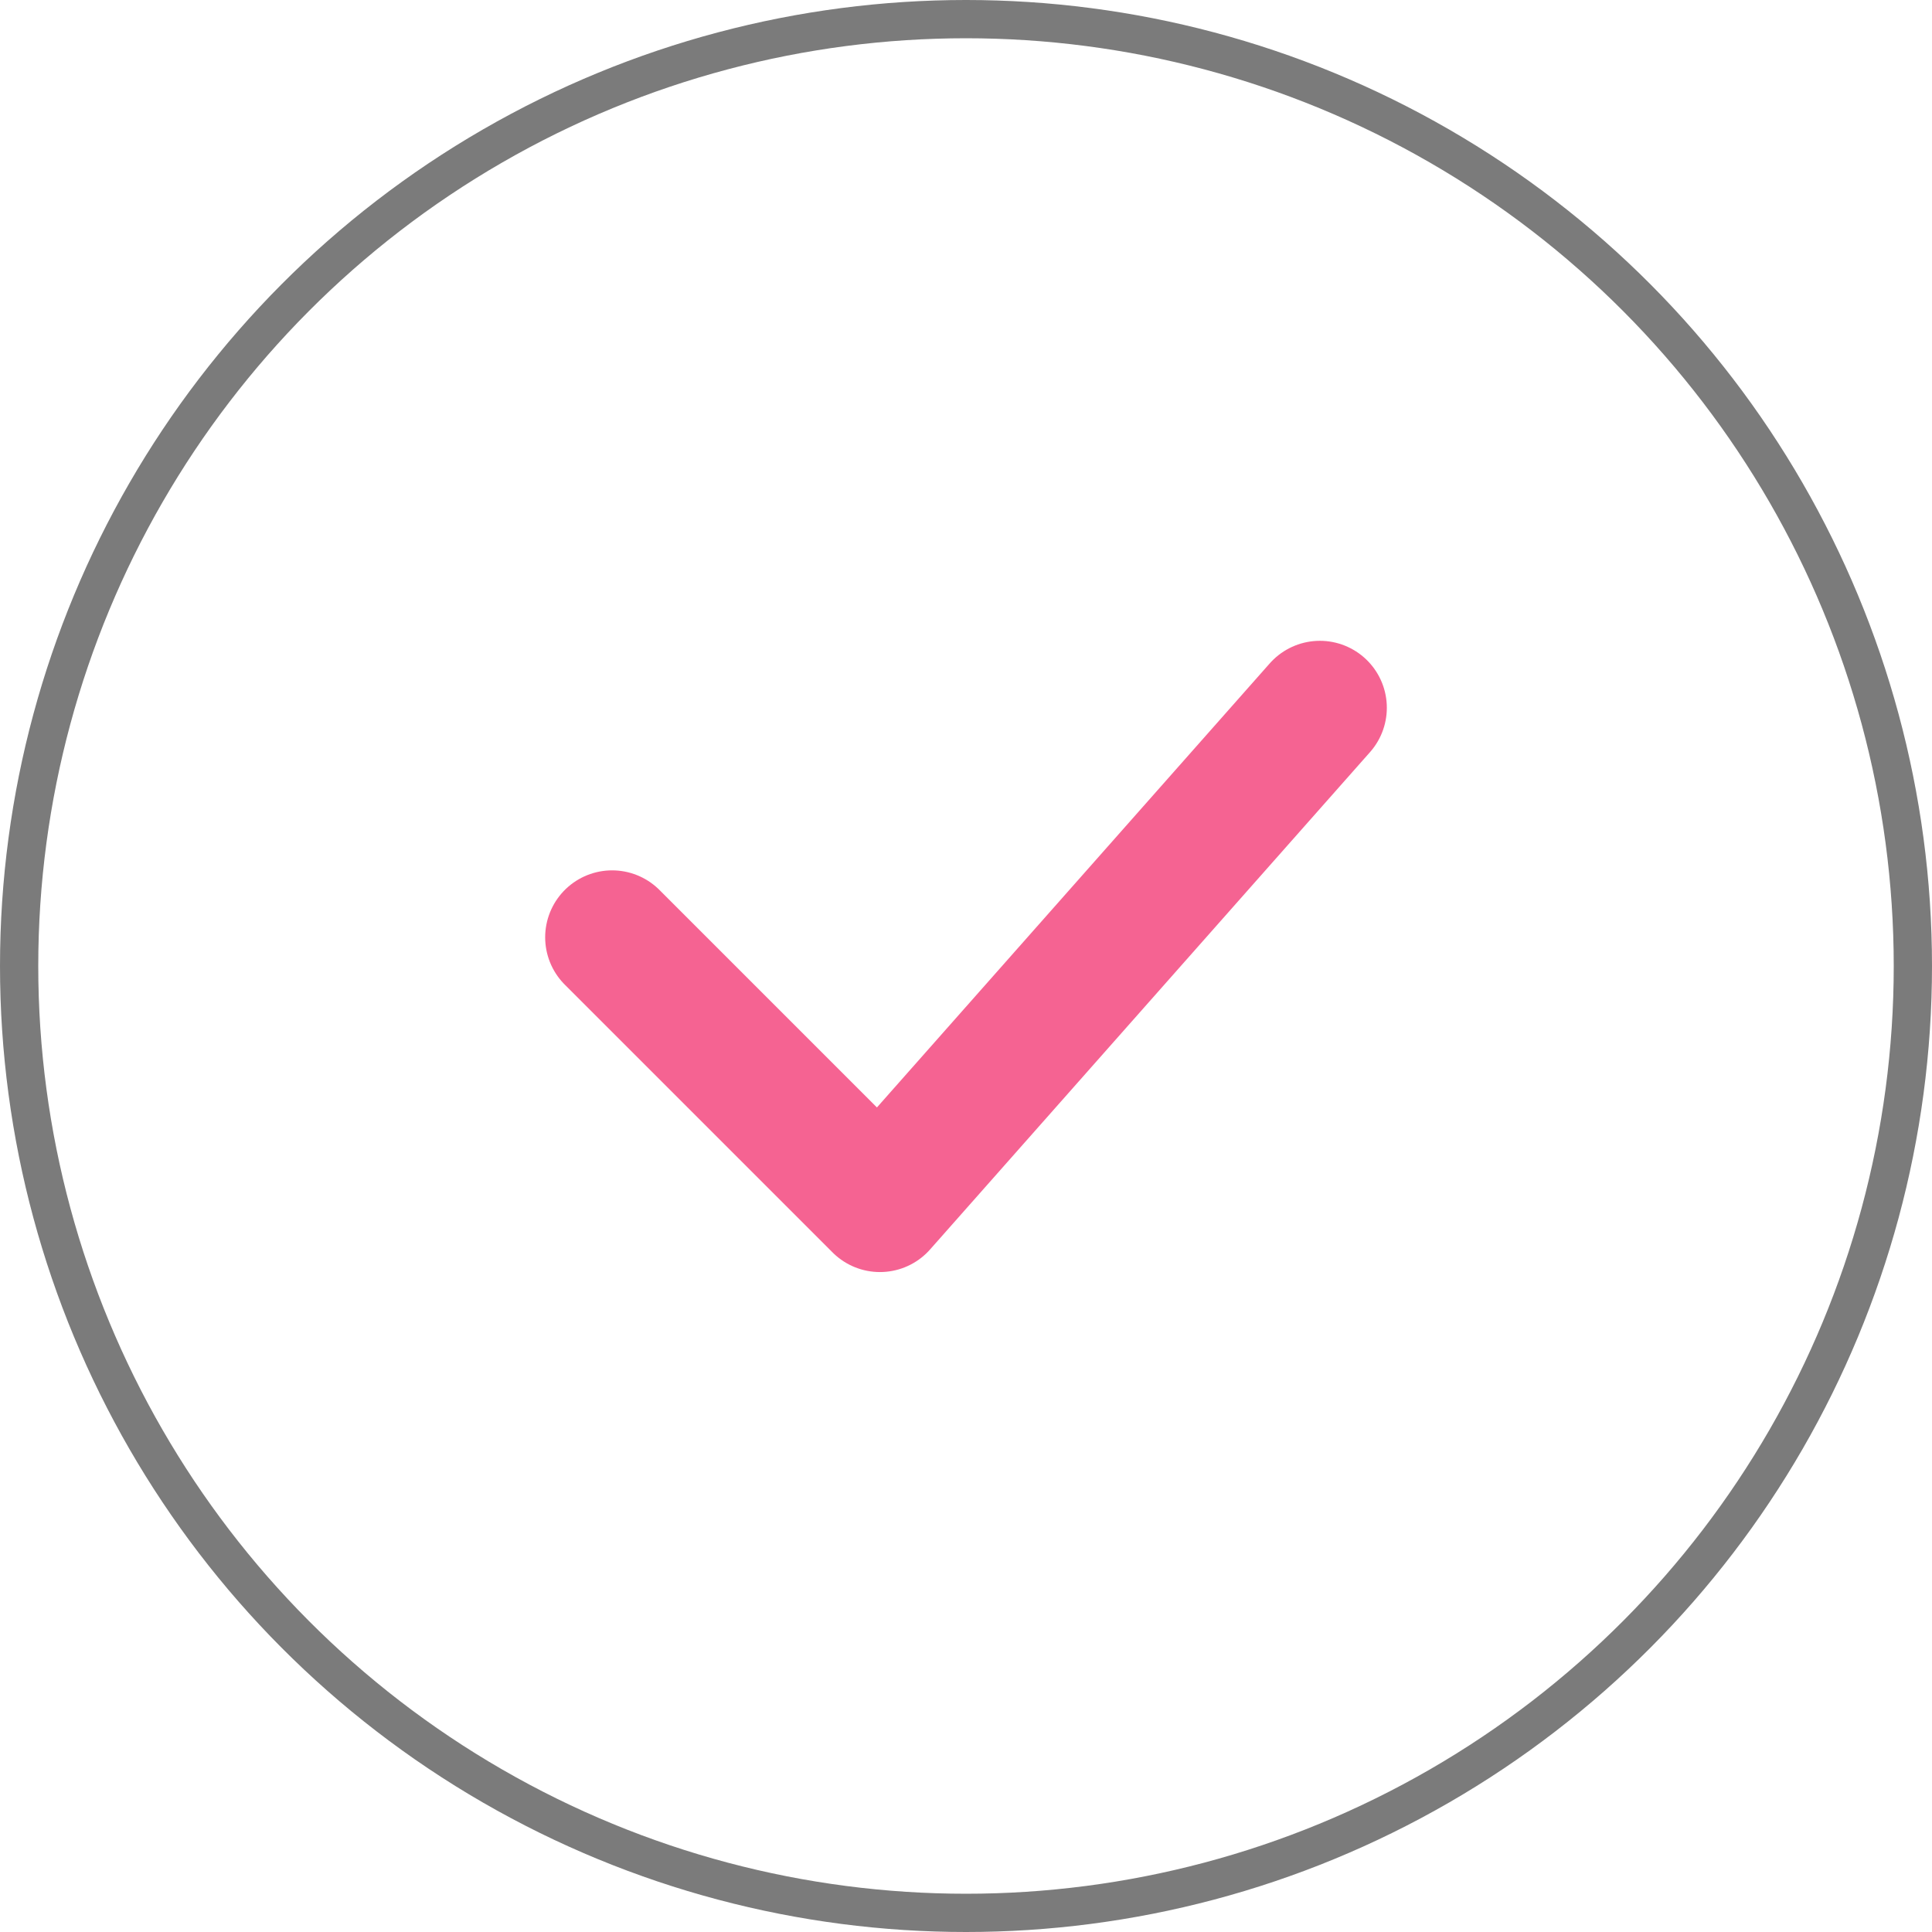
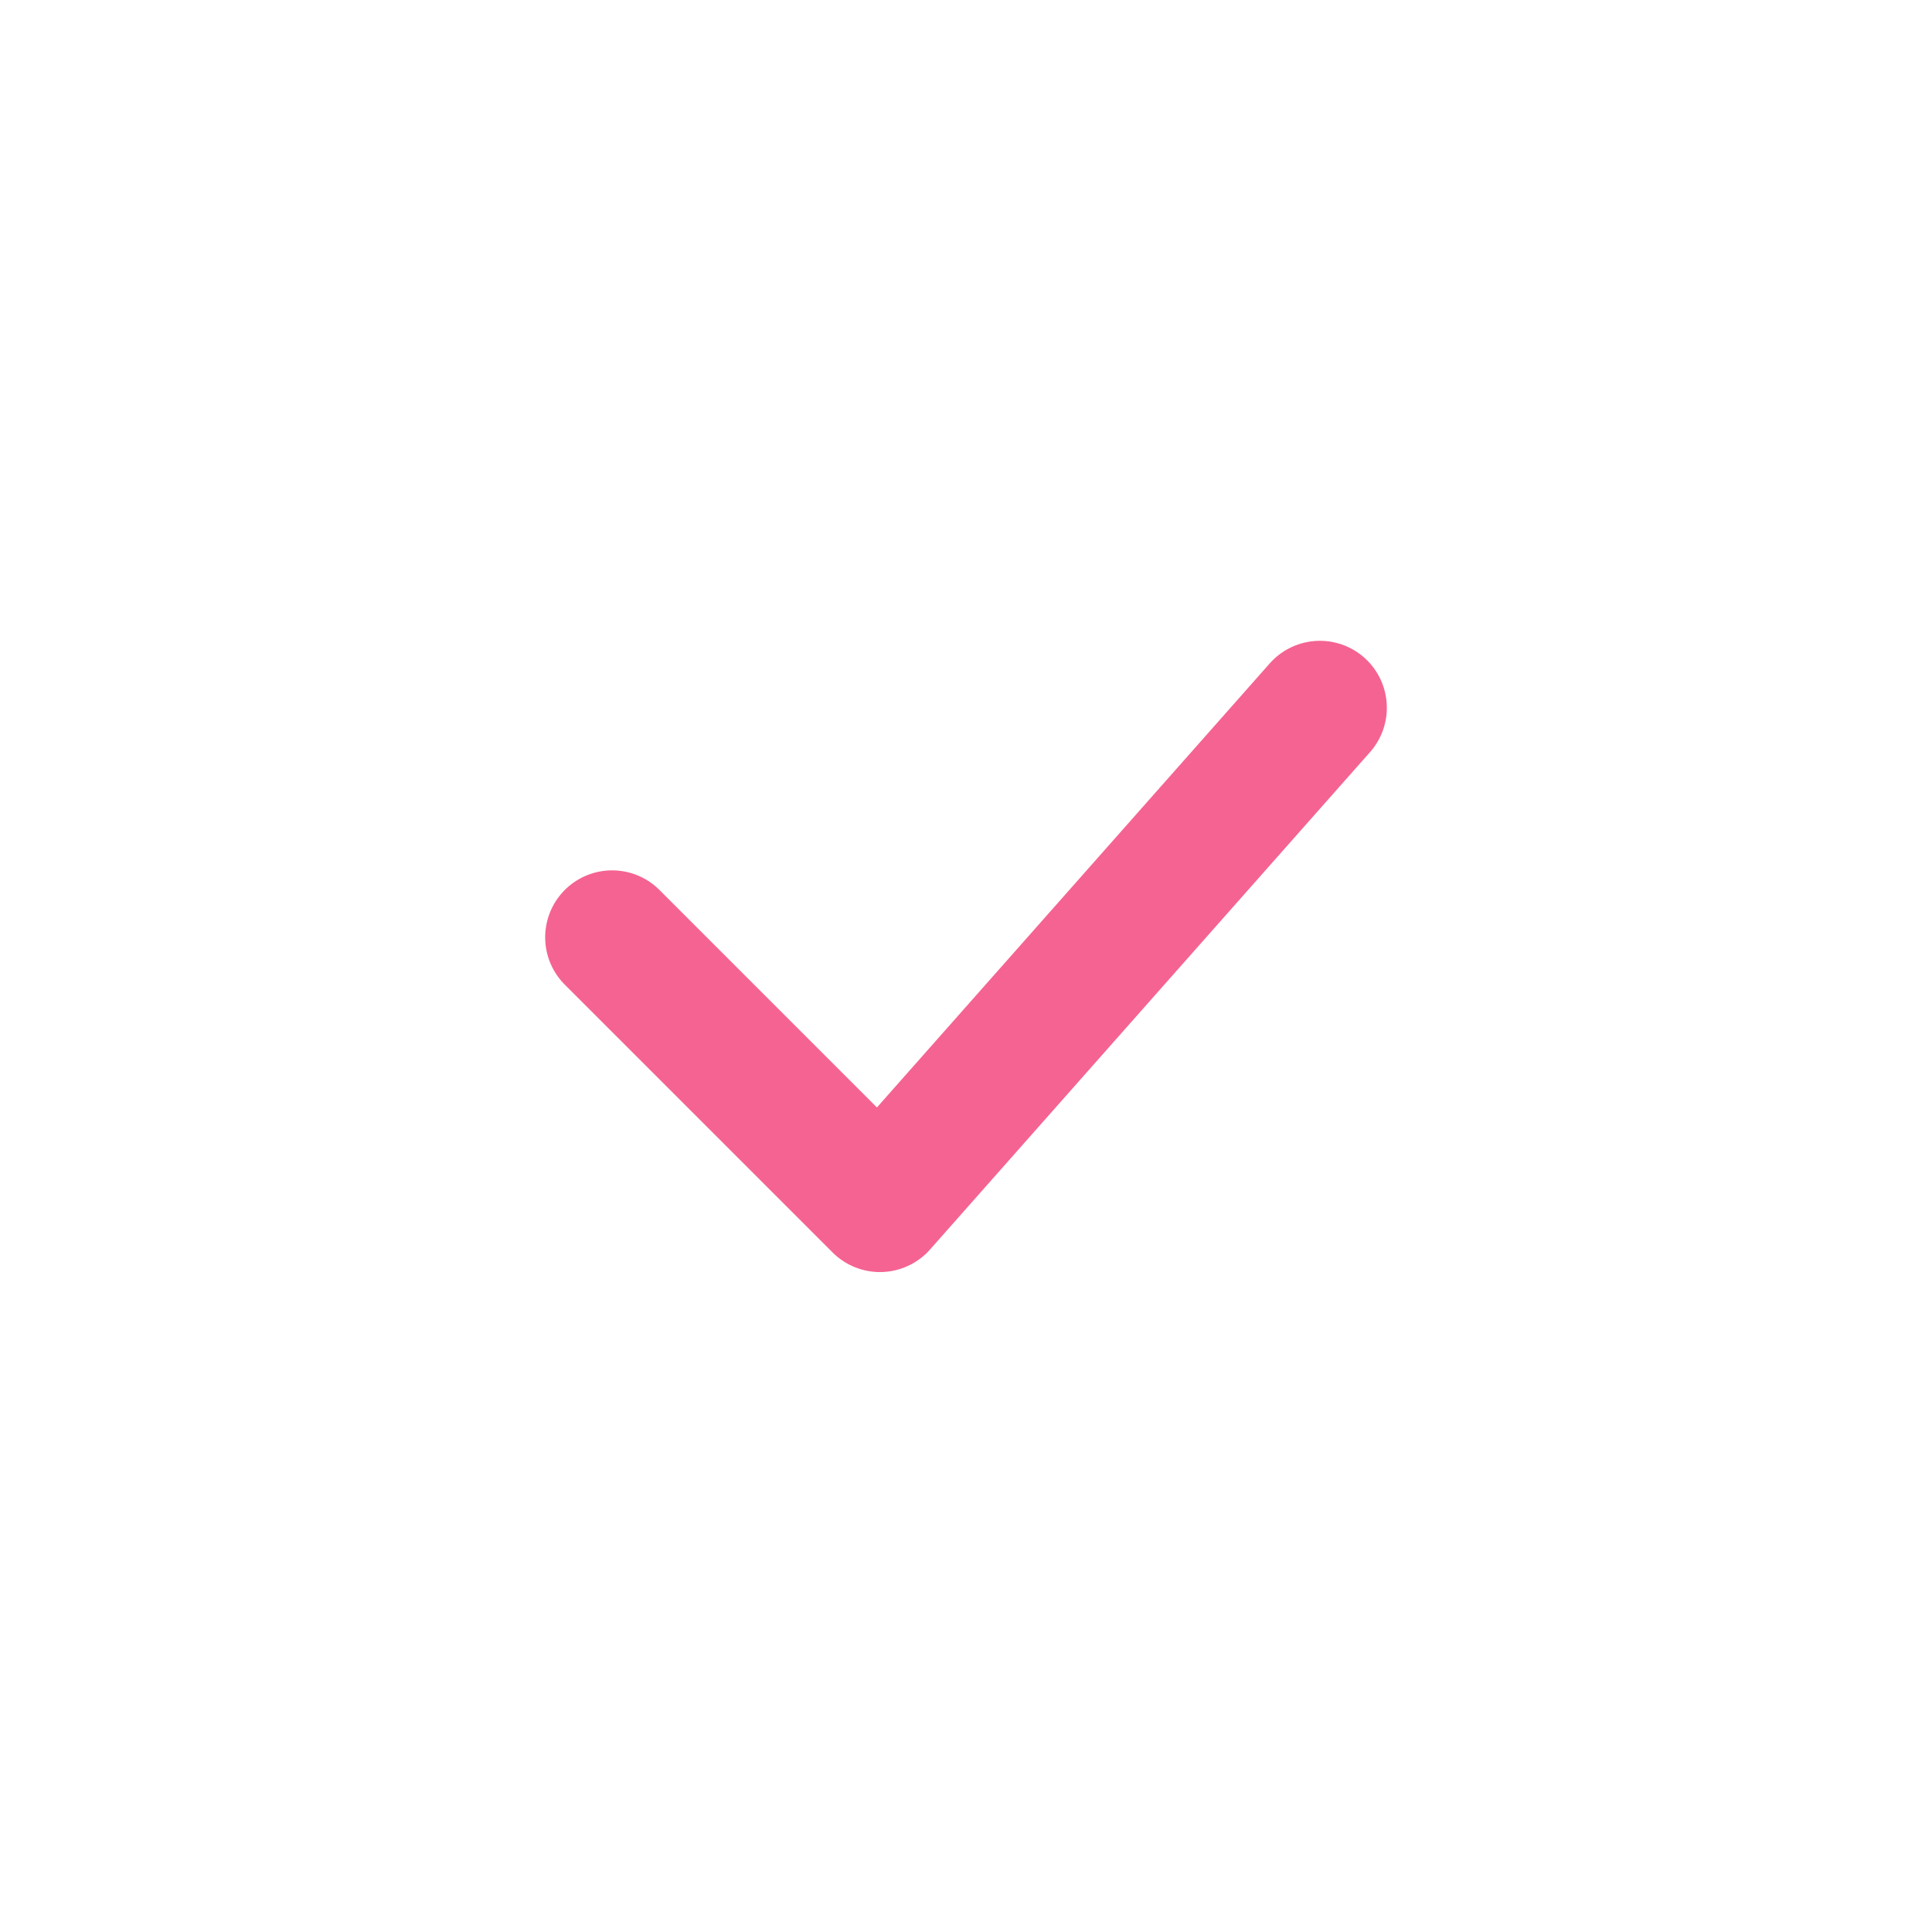
<svg xmlns="http://www.w3.org/2000/svg" width="101" height="101" viewBox="0 0 101 101" fill="none">
-   <circle cx="50.5" cy="50.5" r="49.5" stroke="#7B7B7B" stroke-width="2" />
  <path d="M32 49L46 63L69 37" stroke="#F56392" stroke-width="7" stroke-linecap="round" stroke-linejoin="round" />
</svg>